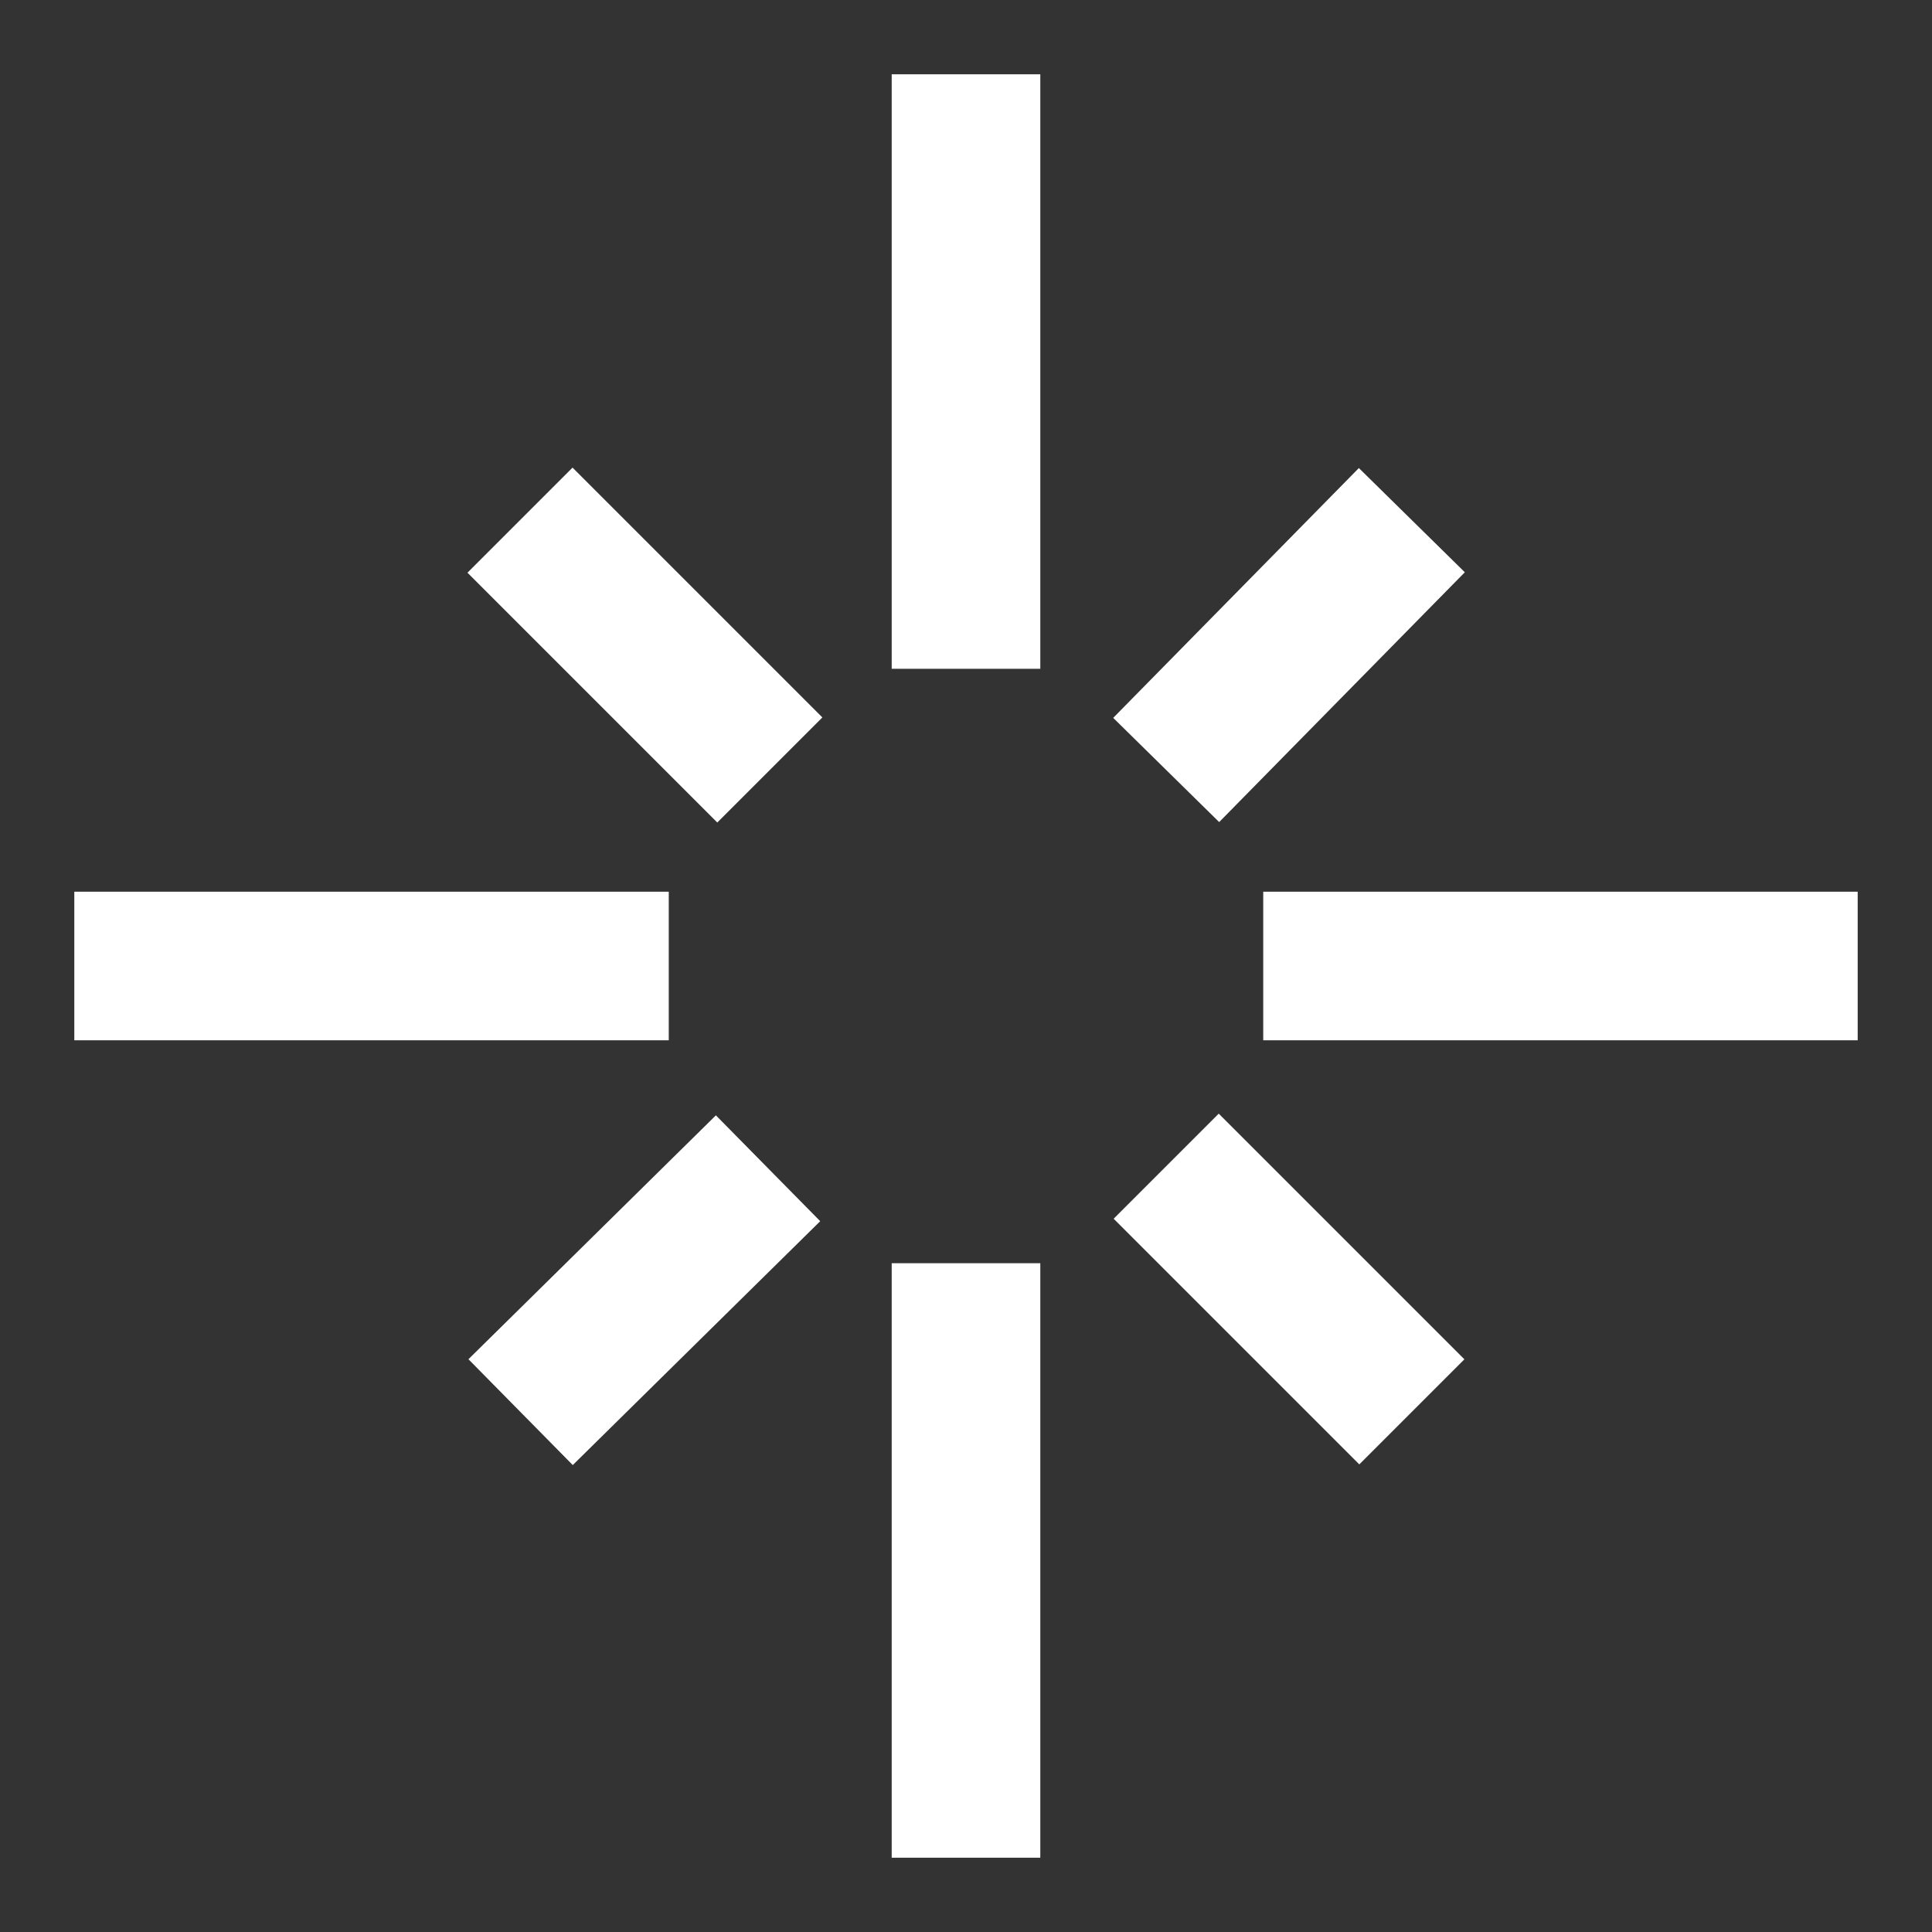
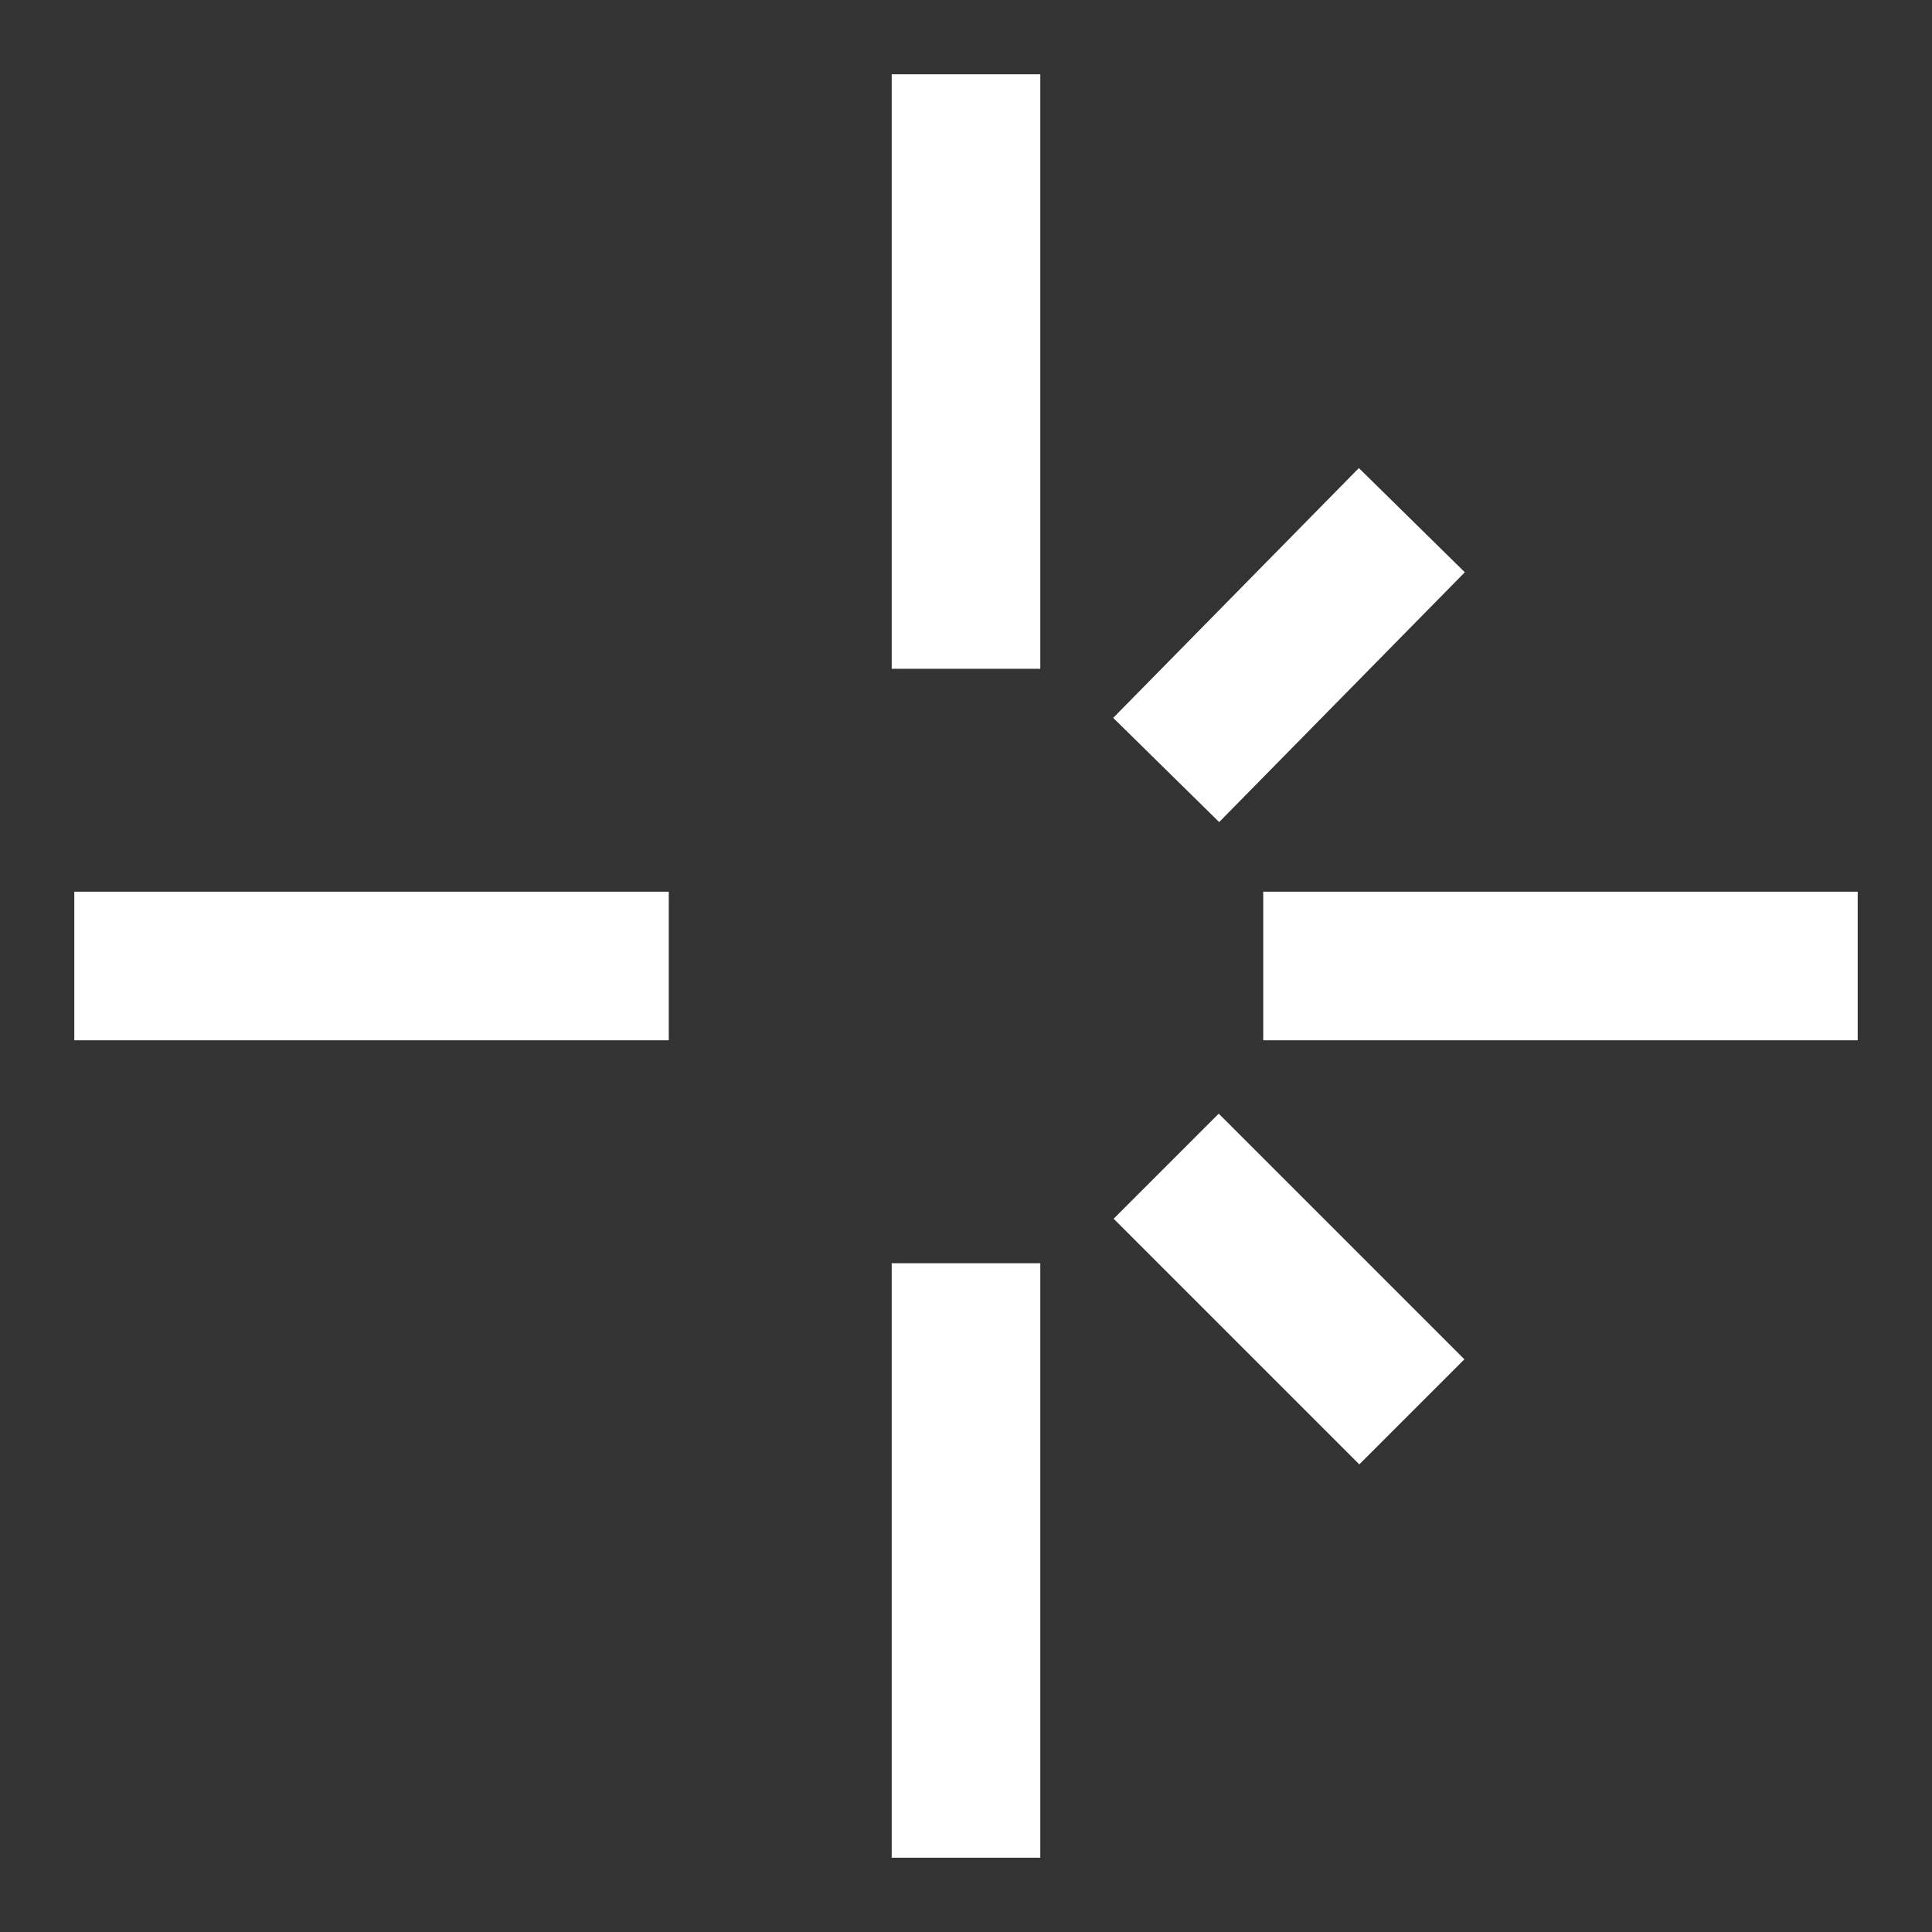
<svg xmlns="http://www.w3.org/2000/svg" width="13" height="13" viewBox="0 0 13 13" fill="none">
  <rect x="0" y="0" width="13" height="13" fill="#333333" stroke="none" />
  <g clip-path="url(#clip0)">
    <path d="M6.5 8.5L6.5 14.5" stroke="white" />
    <path d="M6.5 -1.5V4.5" stroke="white" />
-     <path d="M5.168 7.861L3.503 9.502" stroke="white" />
    <path d="M9.5 3.5L7.847 5.181" stroke="white" />
    <path d="M14.5 6.5L8.5 6.5" stroke="white" />
    <path d="M4.5 6.5H-1.5" stroke="white" />
    <path d="M9.5 9.5L7.847 7.847" stroke="white" />
-     <path d="M5.18 5.181L3.499 3.5" stroke="white" />
  </g>
  <defs>
    <clipPath id="clip0">
      <rect width="12" height="12" fill="white" transform="translate(0.5 0.5)" />
    </clipPath>
  </defs>
</svg>